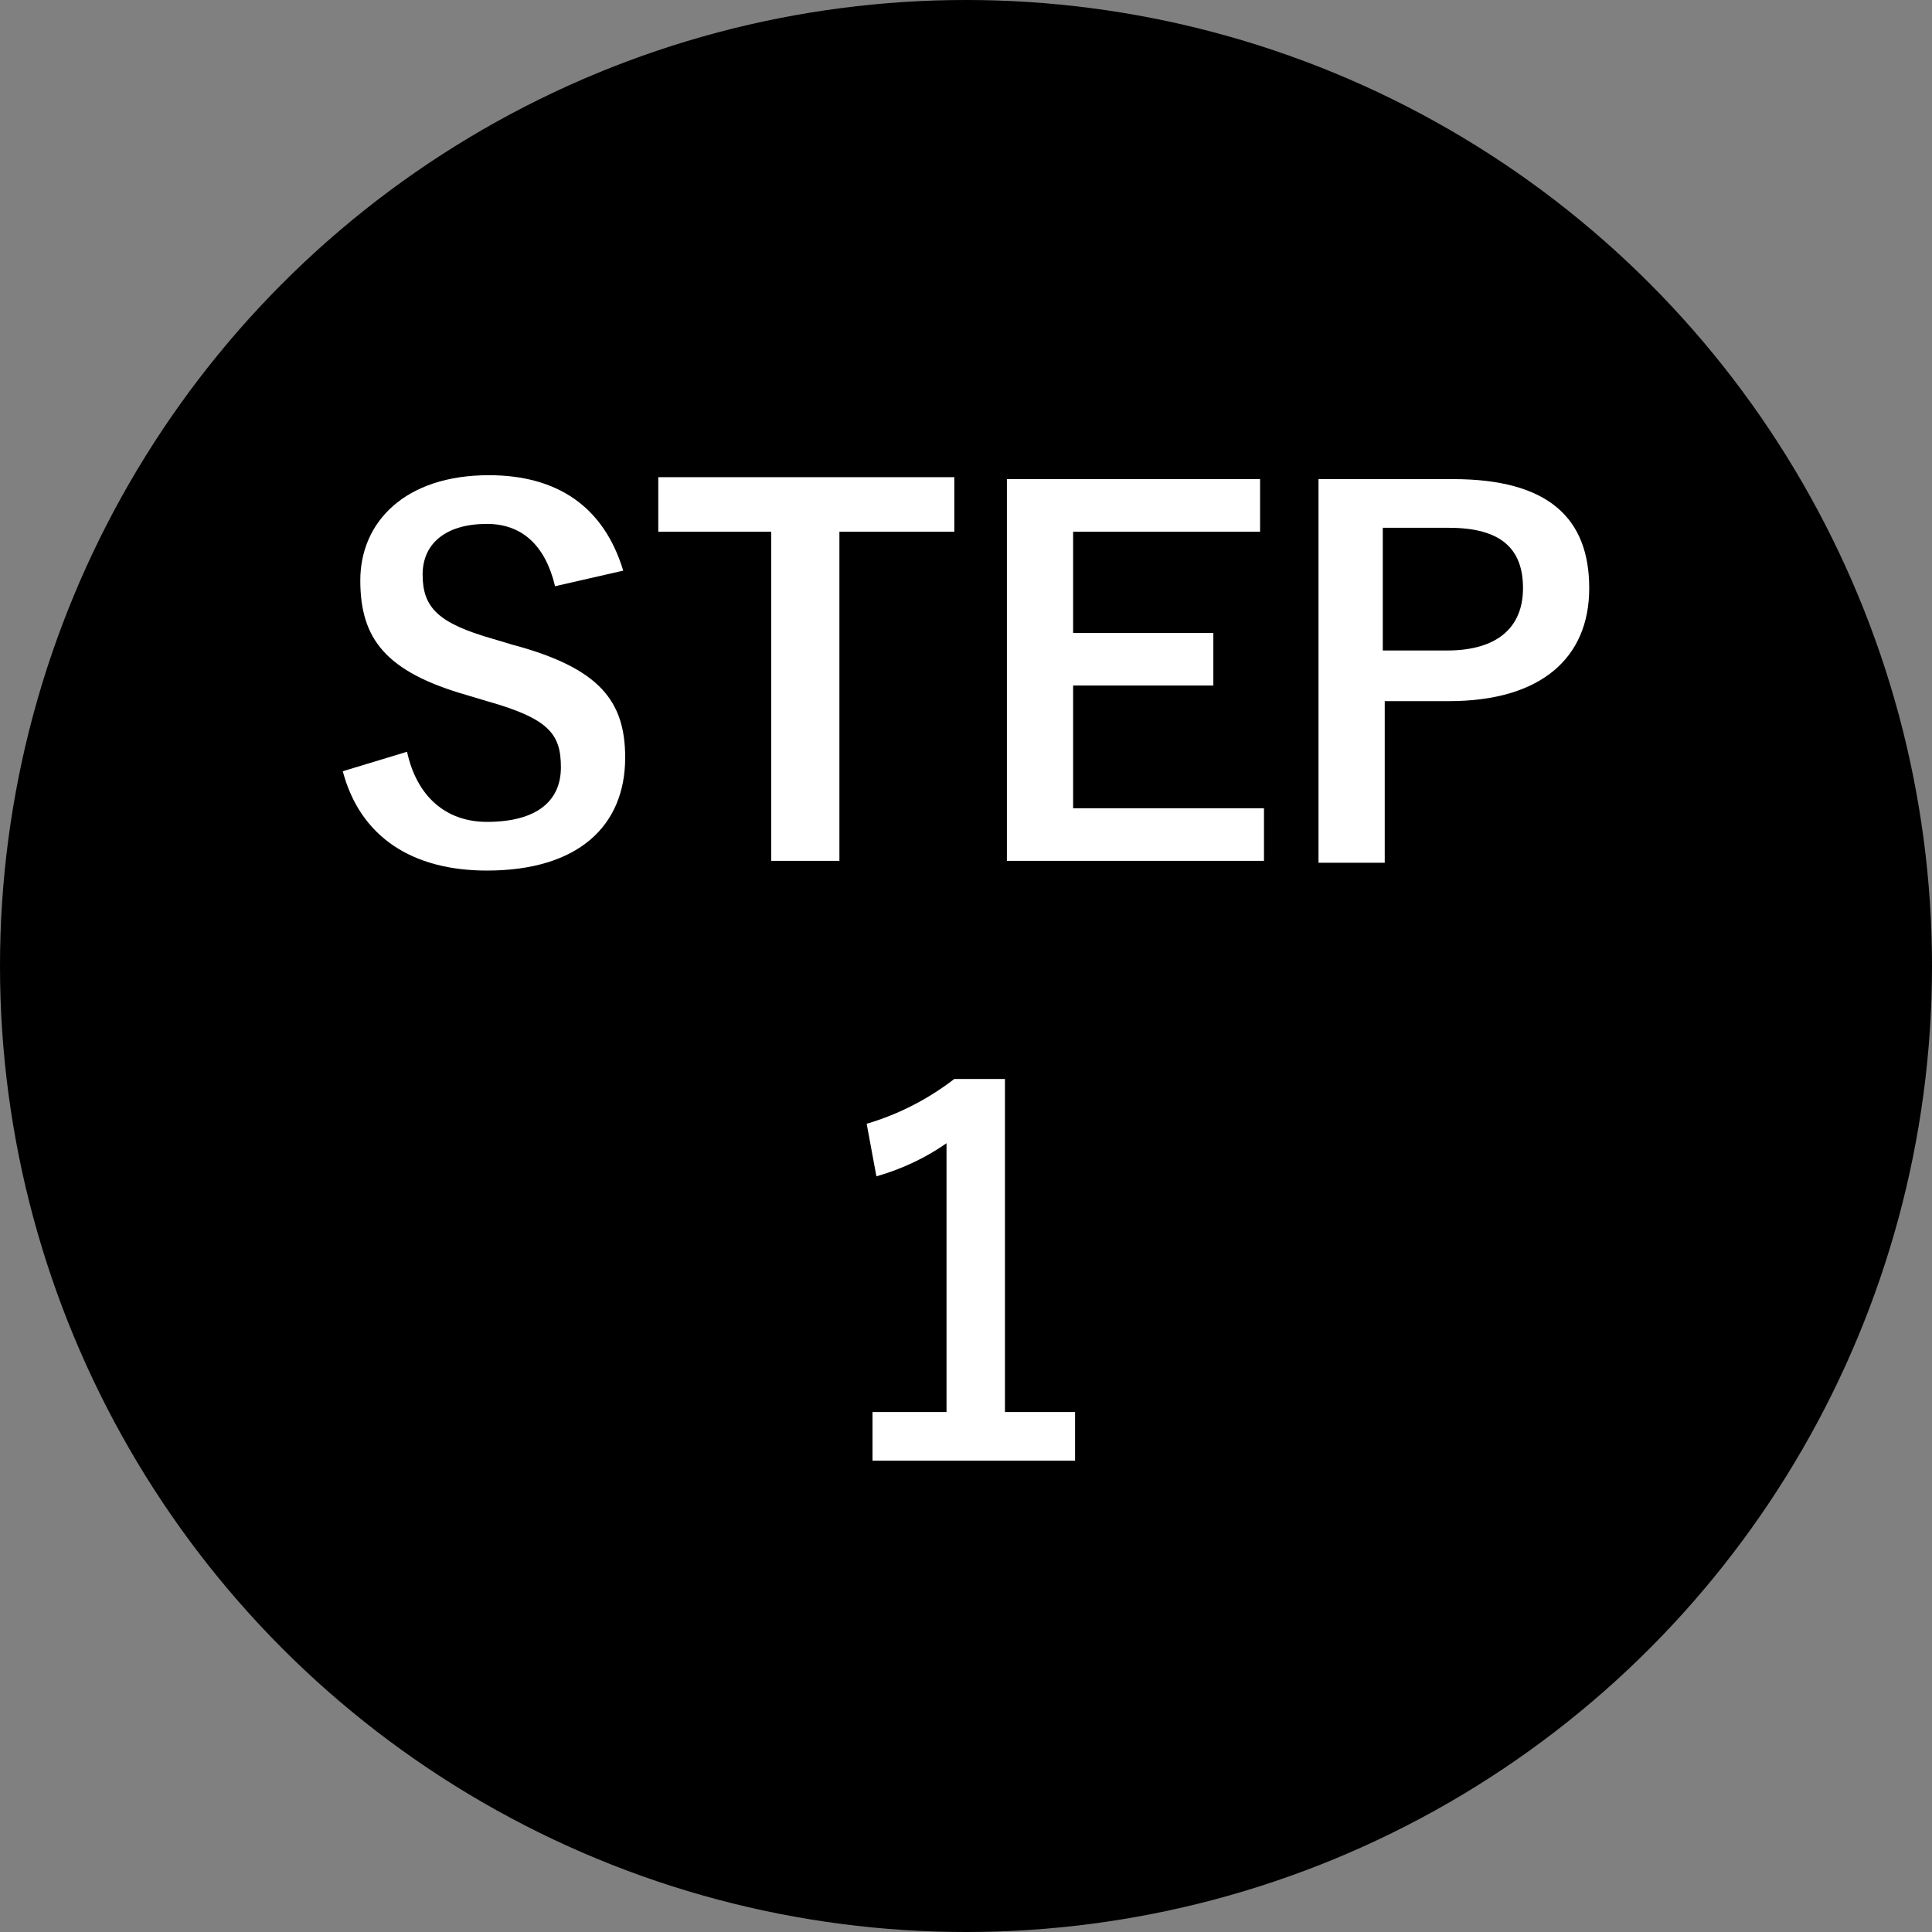
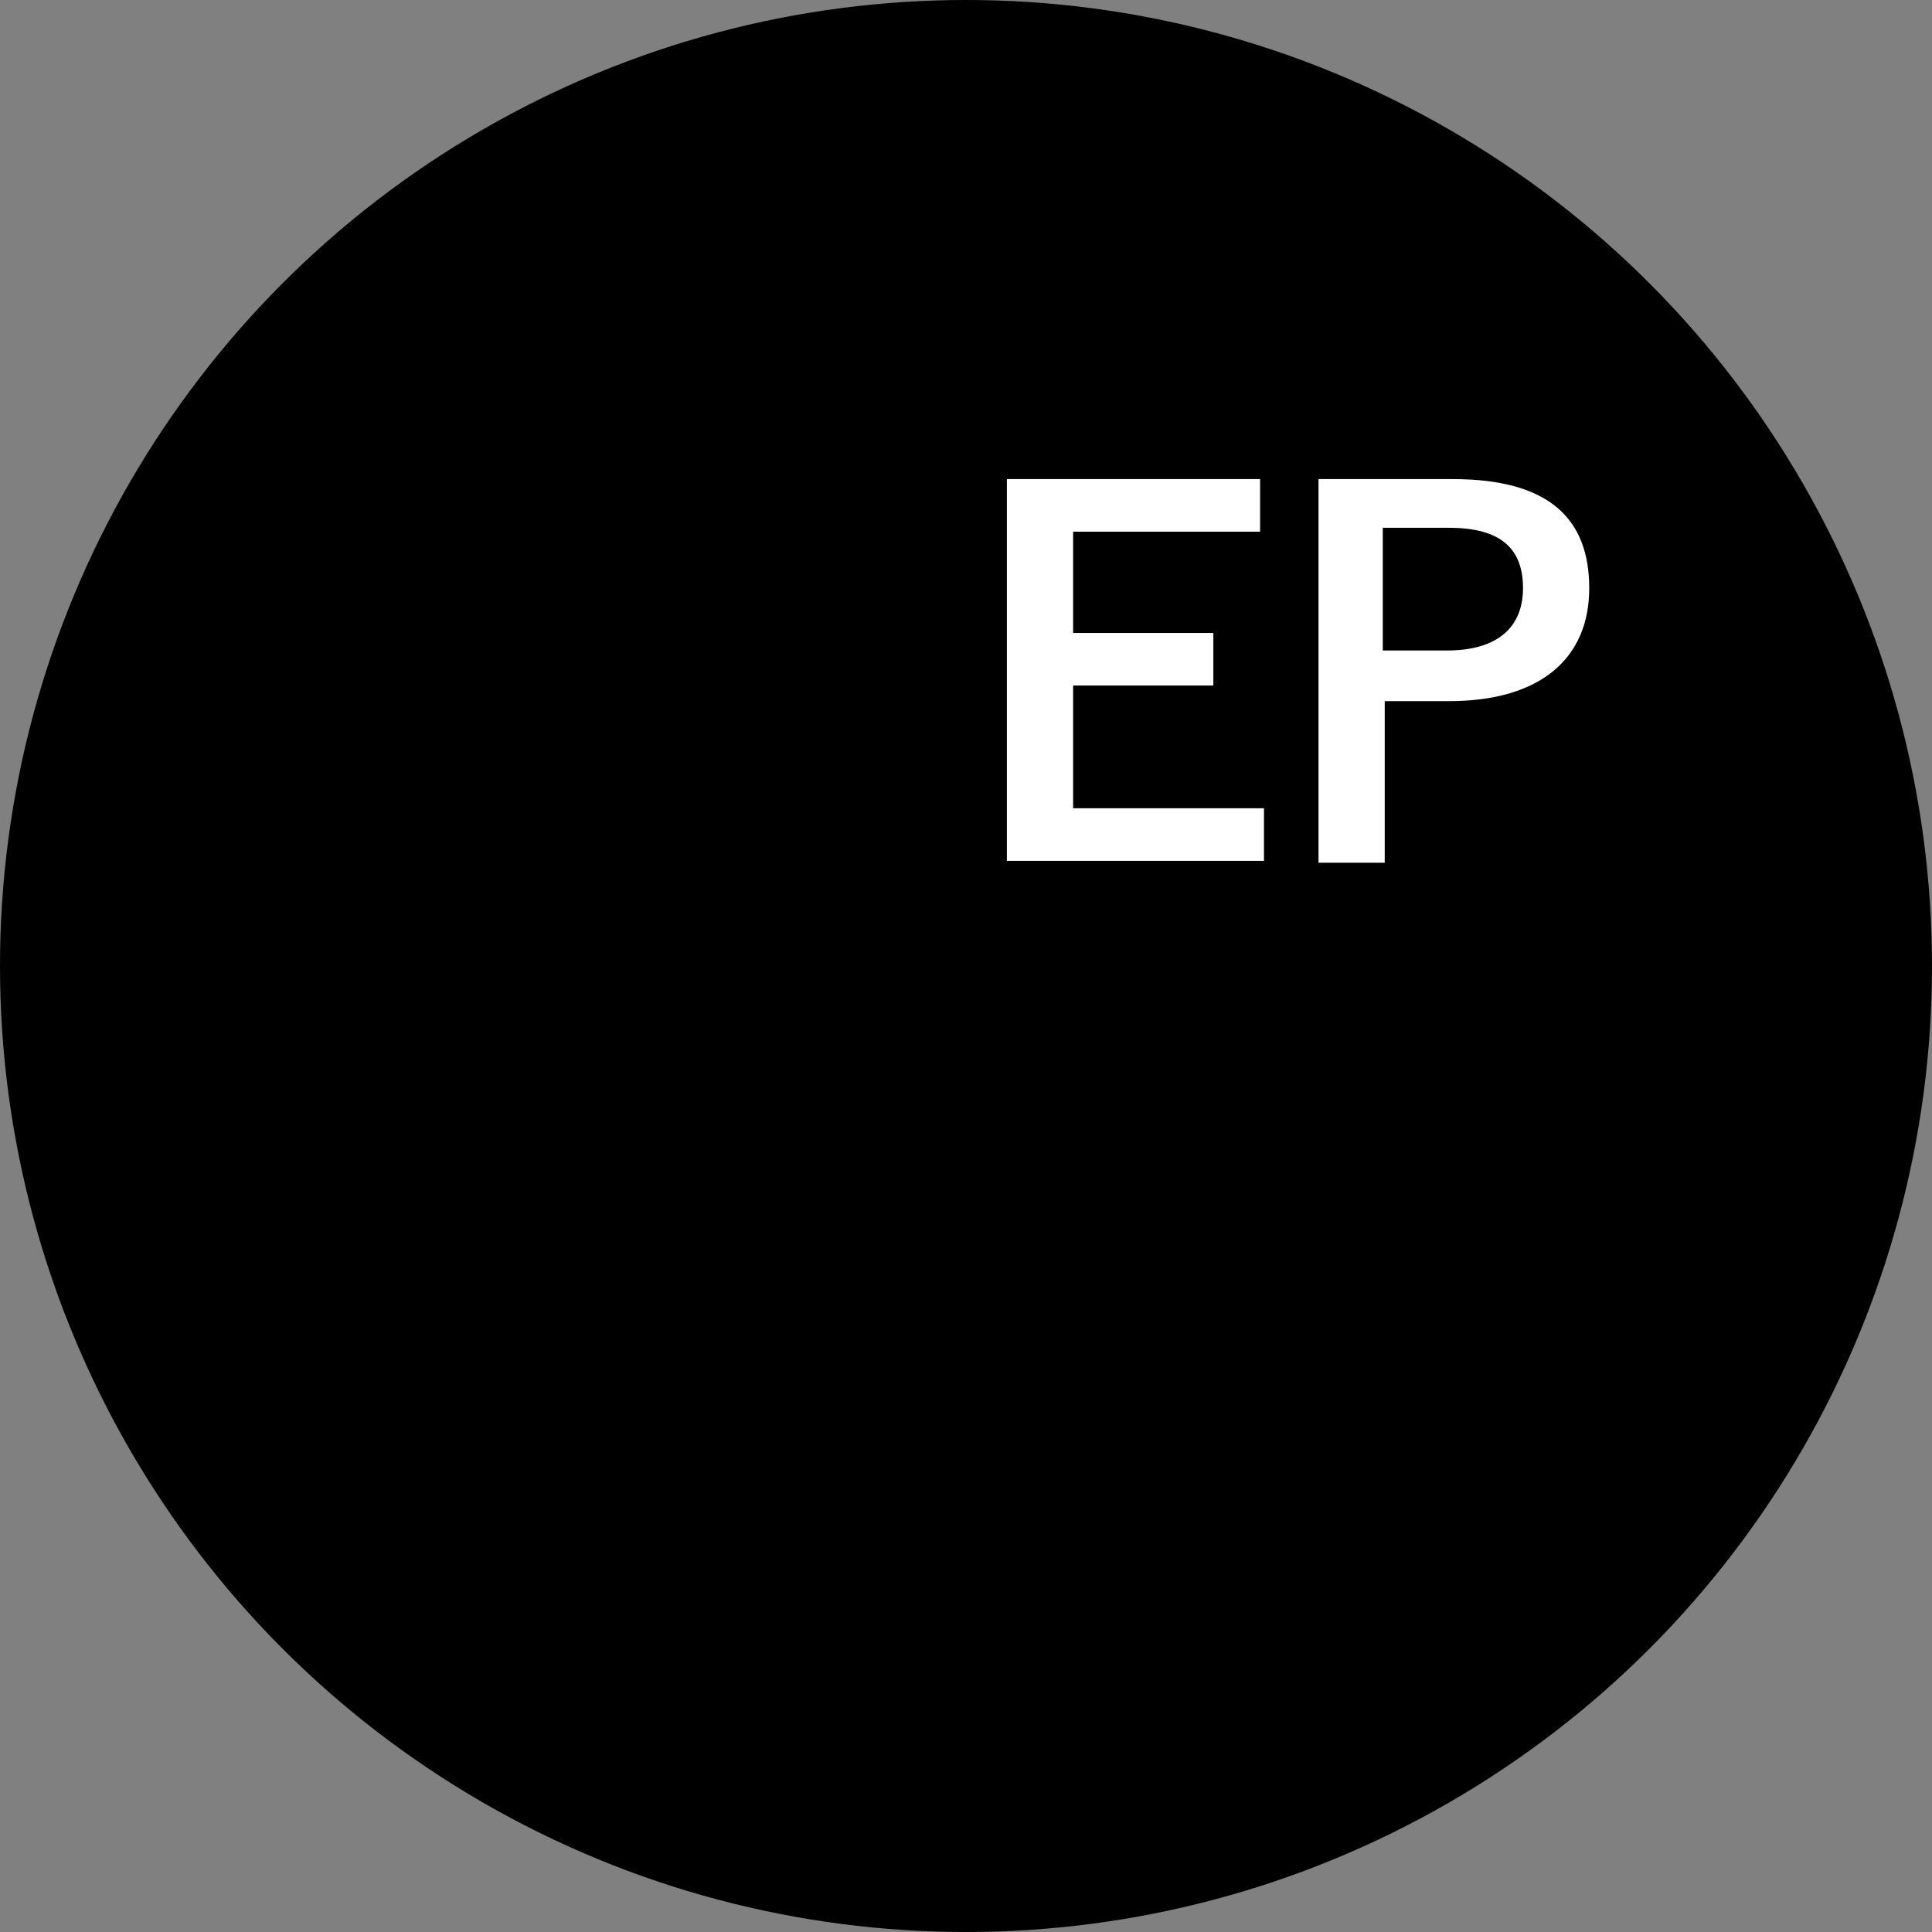
<svg xmlns="http://www.w3.org/2000/svg" version="1.1" id="レイヤー_1" x="0px" y="0px" viewBox="0 0 99.2 99.2" style="enable-background:new 0 0 99.2 99.2;" xml:space="preserve">
  <rect x="0" y="0" width="99.2" height="99.2" fill="#808080" stroke="none" />
  <style type="text/css">
	.st0{fill:#FFFFFF;}
</style>
  <g>
    <circle cx="49.6" cy="49.6" r="49.6" />
    <g>
      <g>
-         <path class="st0" d="M28.5,30.1c-0.5-2.1-1.7-3.2-3.5-3.2c-2.1,0-3.3,1-3.3,2.6c0,1.7,0.8,2.5,3.6,3.3l1,0.3     c4.5,1.2,5.8,2.9,5.8,5.8c0,3.5-2.4,5.8-7.1,5.8c-3.8,0-6.5-1.7-7.4-5.1l3.3-1c0.5,2.3,2,3.6,4.1,3.6c2.6,0,3.8-1.1,3.8-2.8     s-0.6-2.5-3.8-3.4l-1-0.3c-4.2-1.2-5.5-2.9-5.5-5.9c0-3,2.3-5.4,6.6-5.4c3.5,0,5.9,1.6,6.9,4.9L28.5,30.1z" />
-         <path class="st0" d="M49,27.3h-5.9v16.9h-3.5V27.3h-5.8v-2.8H49V27.3z" />
        <path class="st0" d="M64.7,27.3h-9.6v5.2h7.2v2.7h-7.2v6.3h9.8v2.7H51.7V24.6h13V27.3z" />
        <path class="st0" d="M74.6,24.6c4.9,0,7,2,7,5.6S79.1,36,74.4,36h-3.3v8.3h-3.4V24.6H74.6z M71.1,33.4h3.2c2.6,0,3.9-1.2,3.9-3.2     c0-2-1.1-3.1-3.8-3.1h-3.4V33.4z" />
-         <path class="st0" d="M51.6,72.5h3.6V75H44.8v-2.5h3.8V58.7c-1,0.7-2.2,1.3-3.6,1.7l-0.5-2.7c1.7-0.5,3.2-1.3,4.5-2.3h2.6V72.5z" />
      </g>
    </g>
  </g>
</svg>